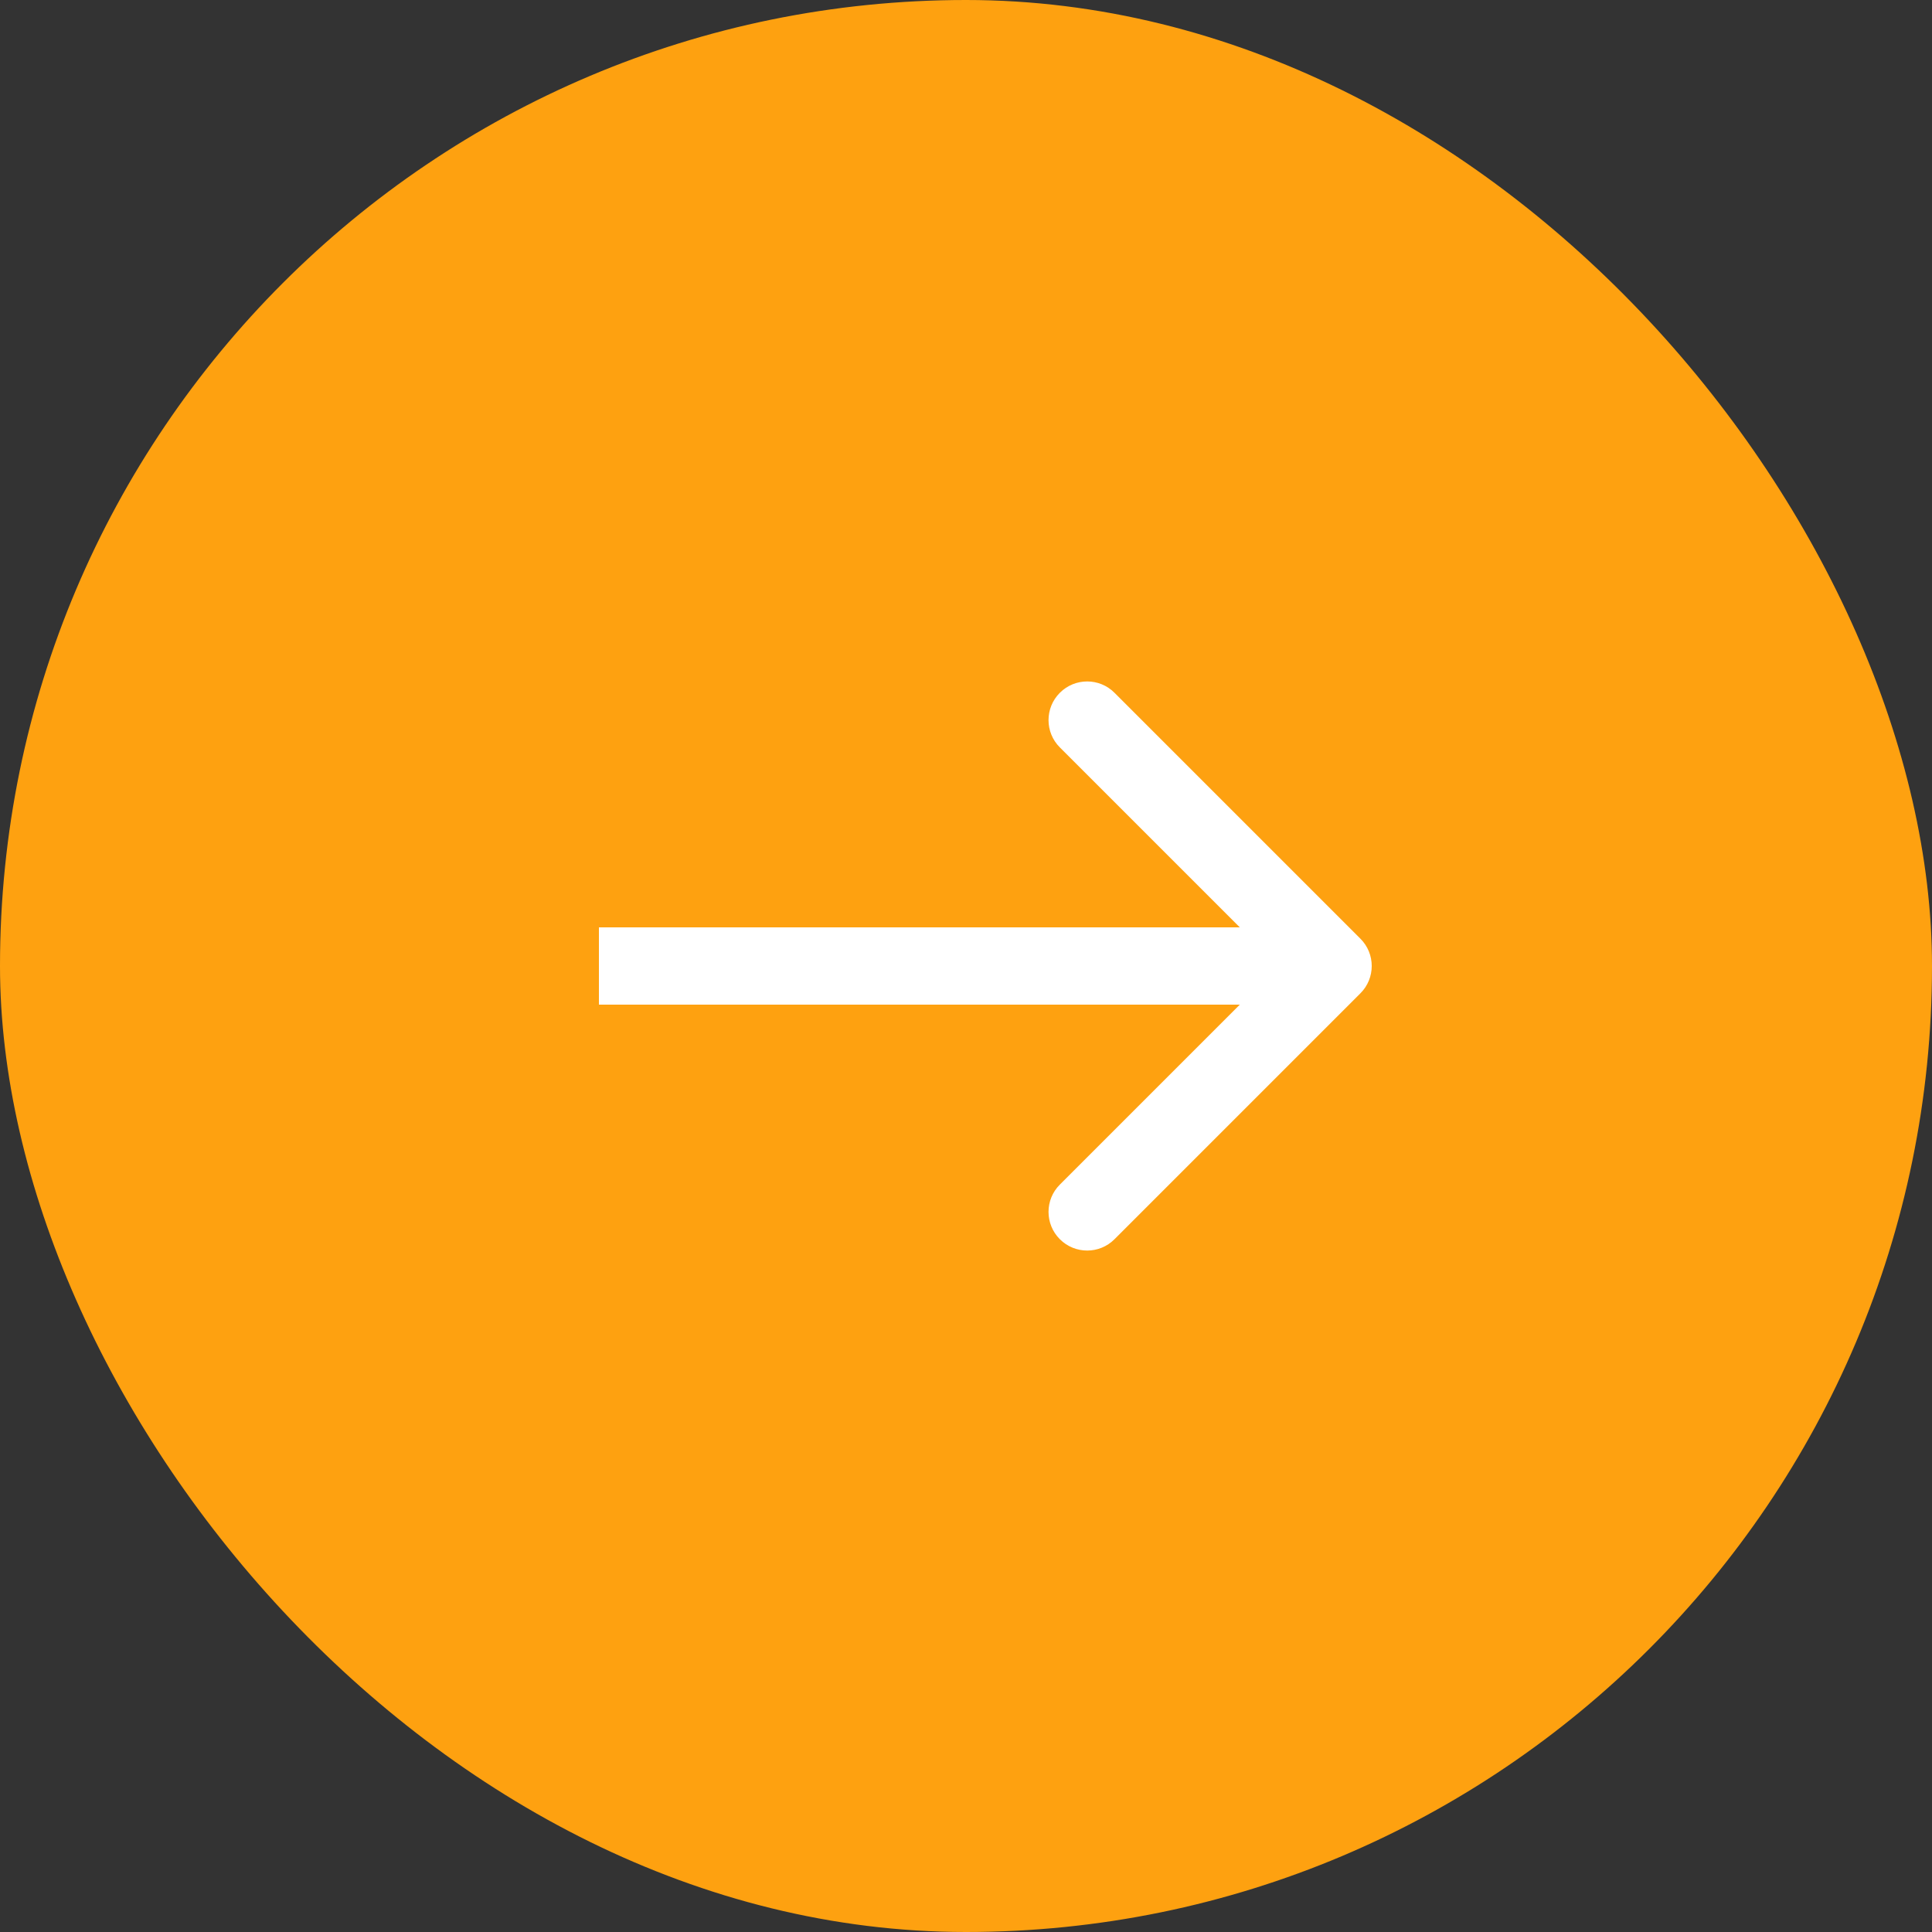
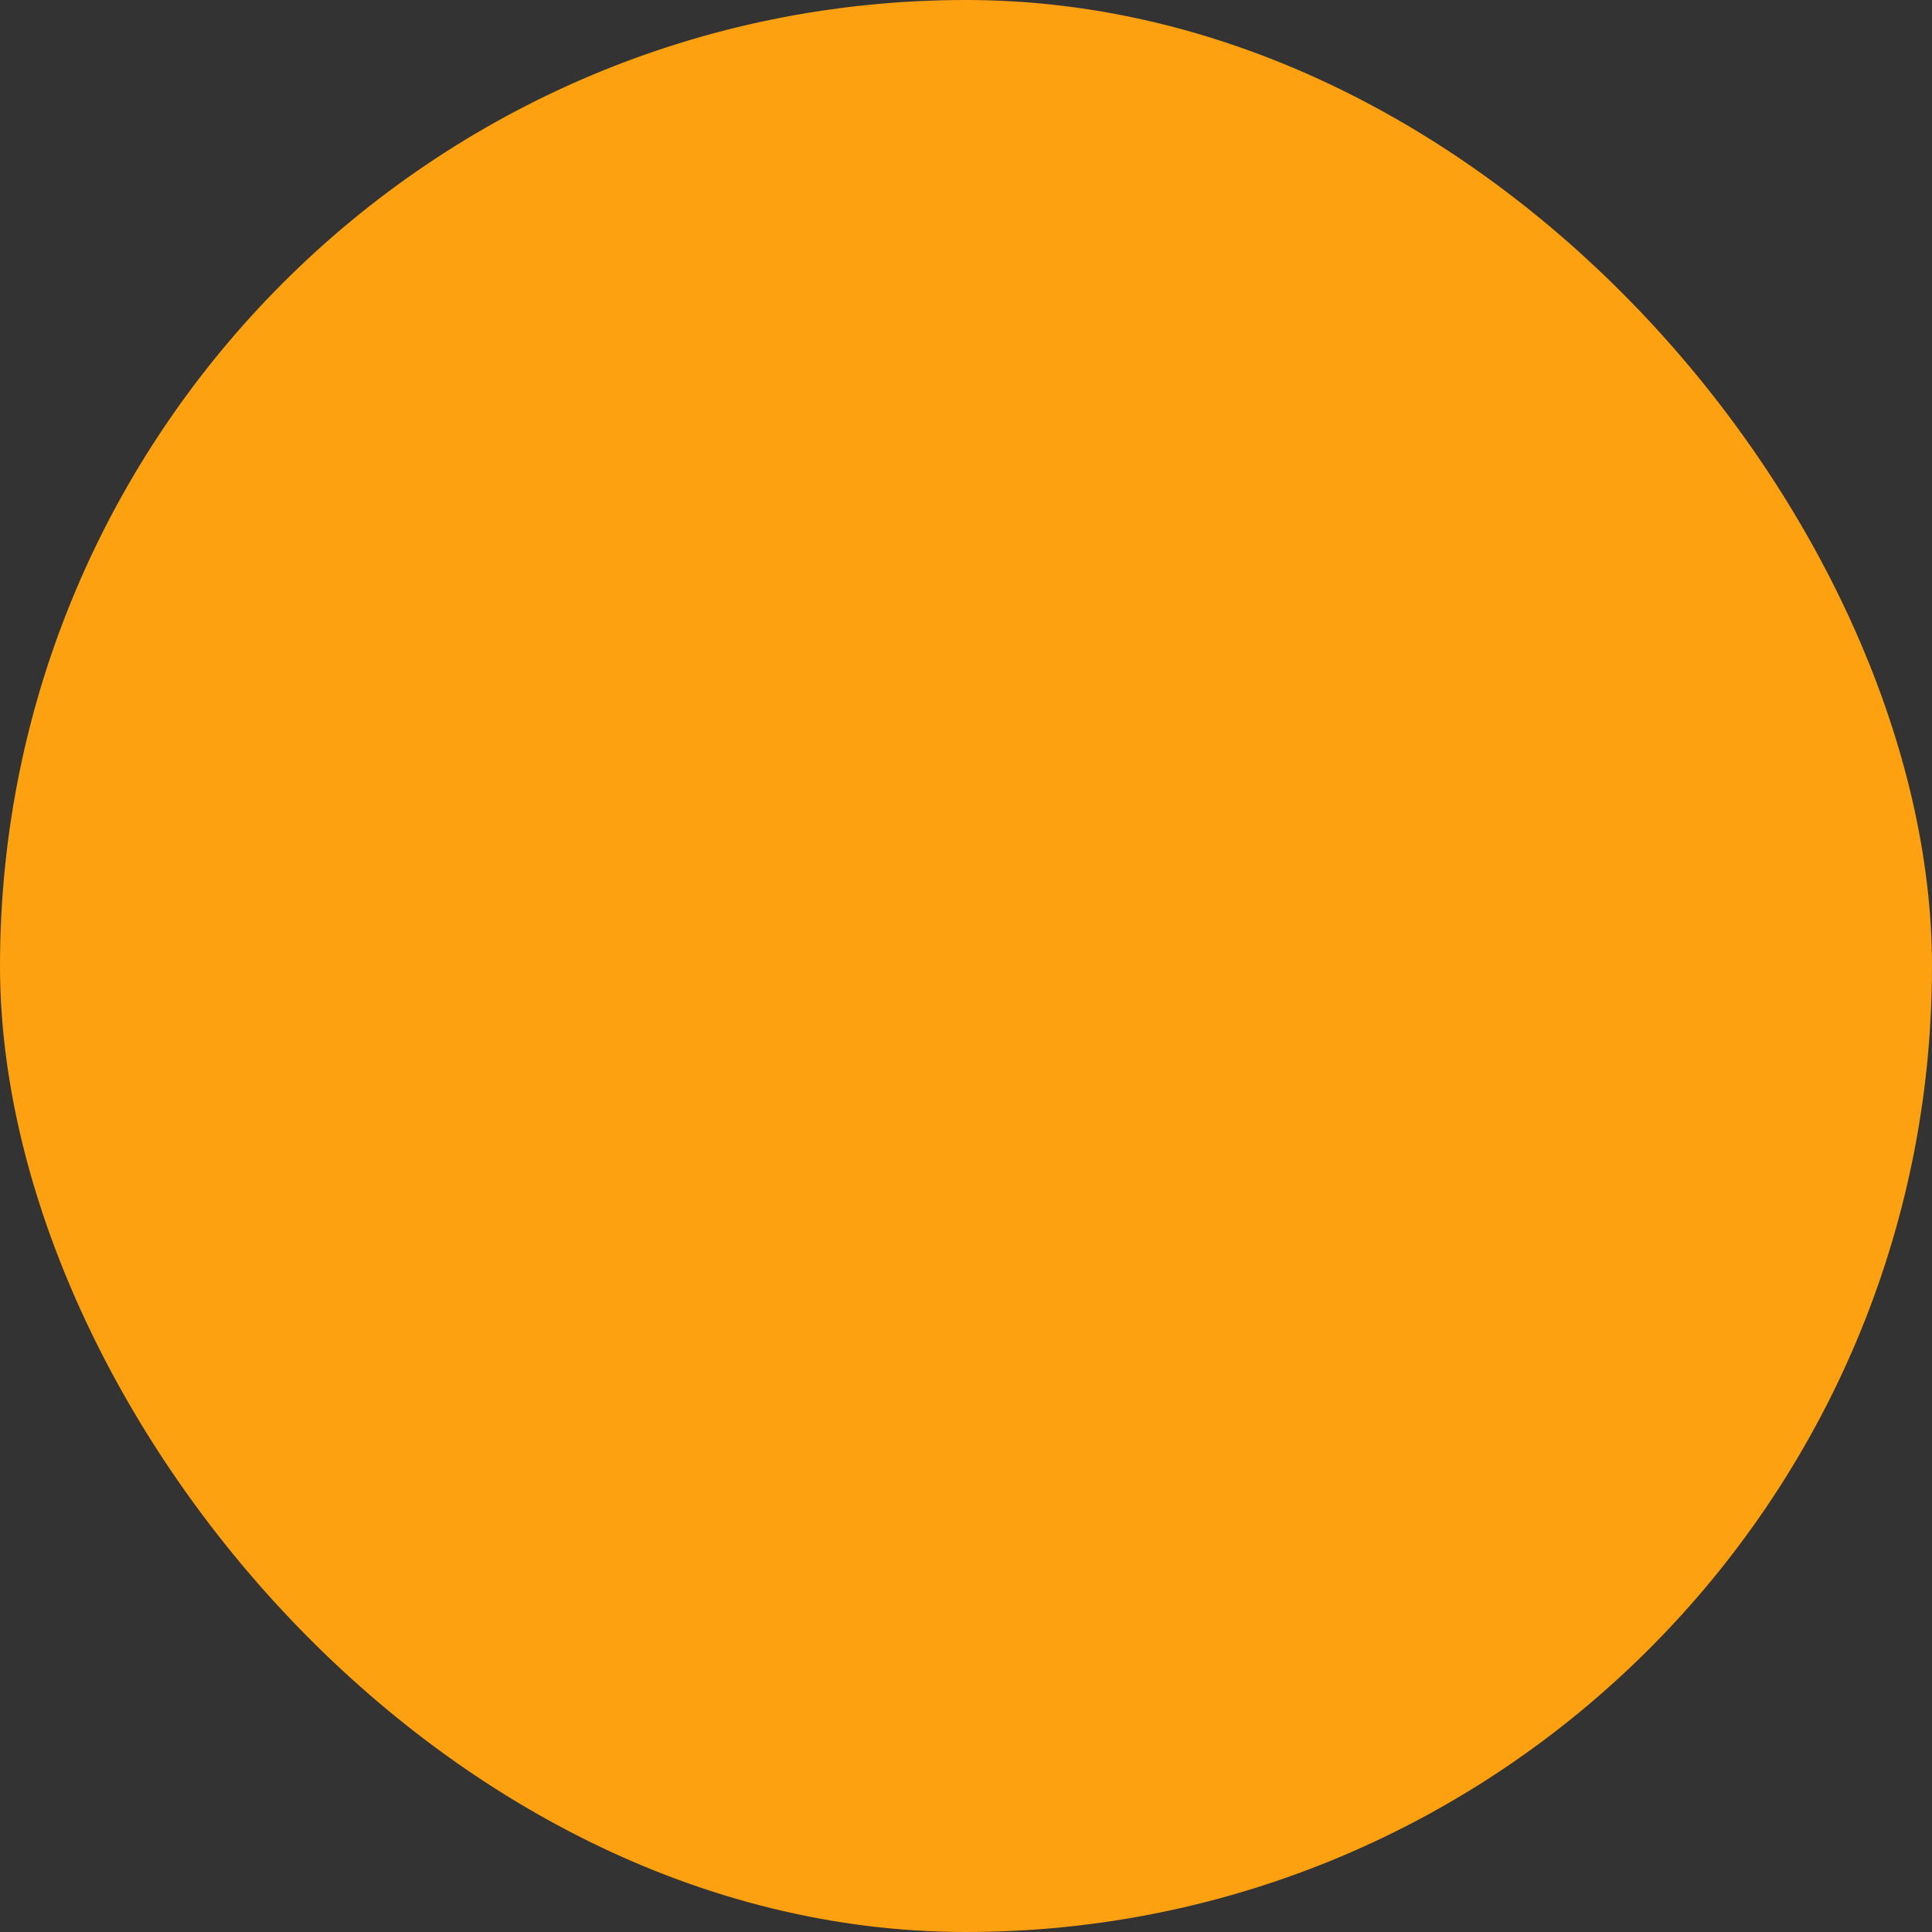
<svg xmlns="http://www.w3.org/2000/svg" width="50" height="50" viewBox="0 0 50 50" fill="none">
  <rect x="0" y="0" width="50" height="50" fill="#333333" stroke="none" />
  <rect width="50" height="50" rx="25" fill="#FEA110" />
-   <path d="M35.207 25.707C35.598 25.317 35.598 24.683 35.207 24.293L28.843 17.929C28.453 17.538 27.82 17.538 27.429 17.929C27.038 18.32 27.038 18.953 27.429 19.343L33.086 25L27.429 30.657C27.038 31.047 27.038 31.68 27.429 32.071C27.82 32.462 28.453 32.462 28.843 32.071L35.207 25.707ZM15.5 25V26H34.5V25V24H15.5V25Z" fill="white" />
</svg>